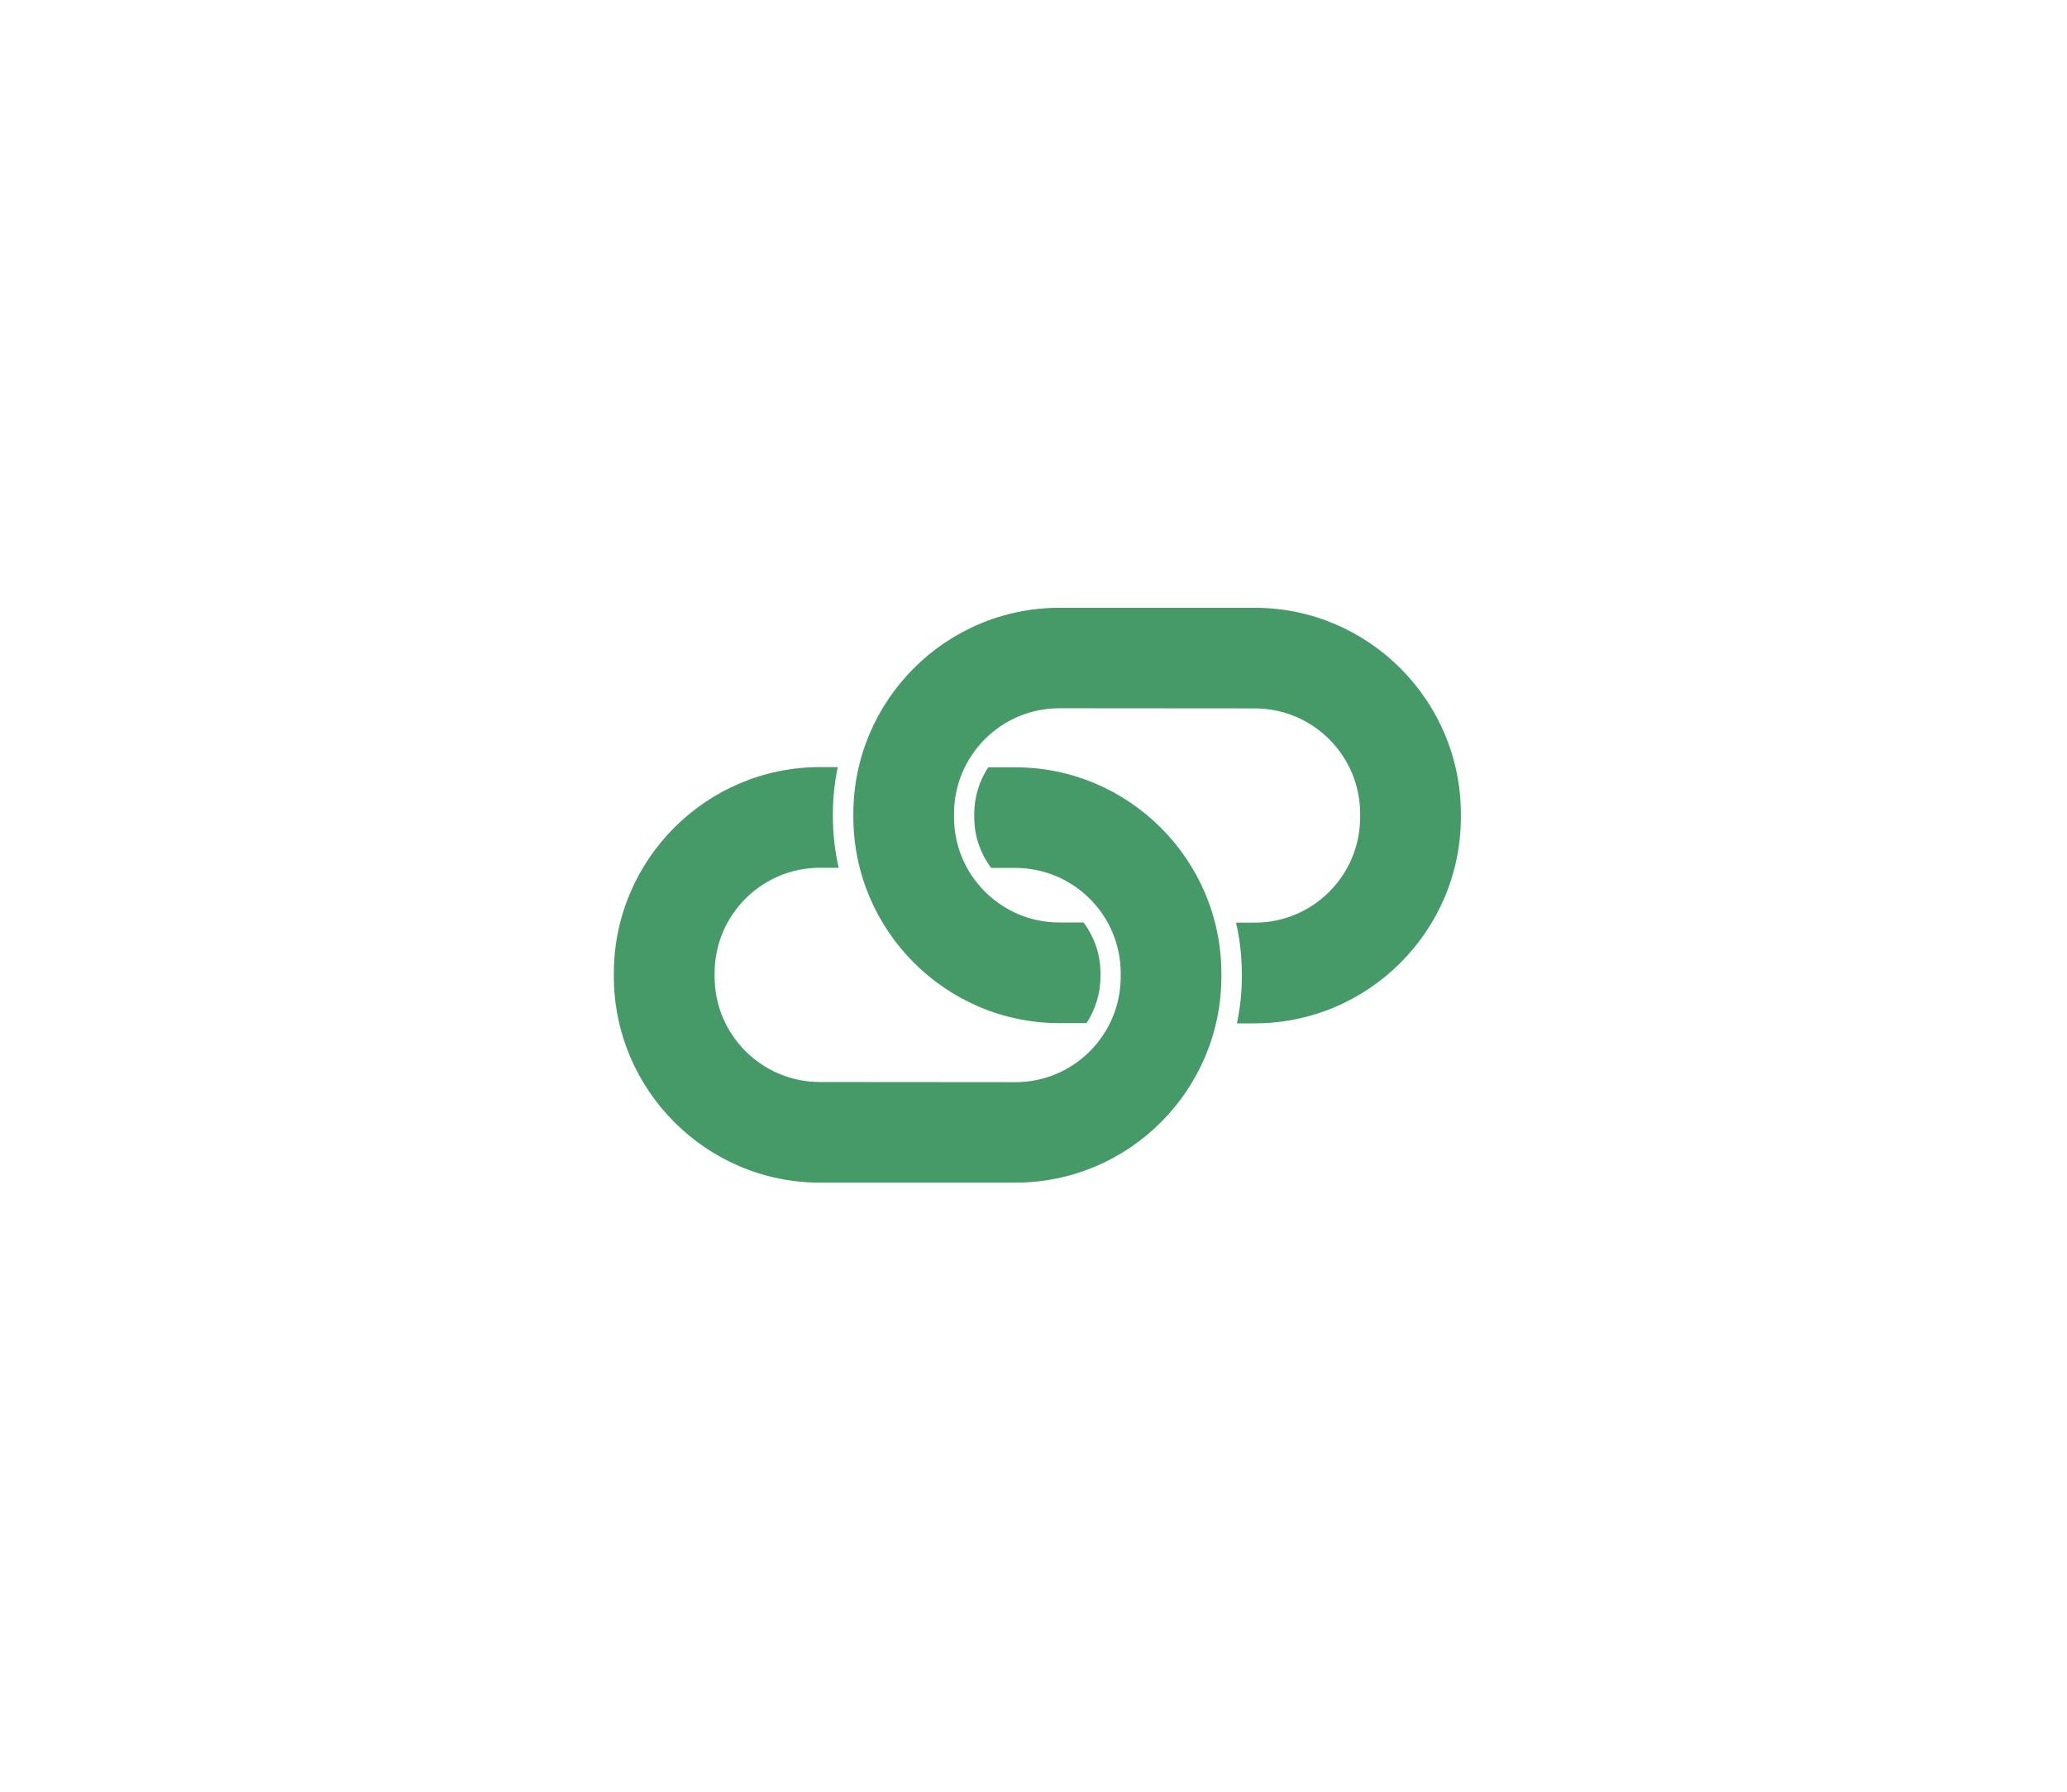
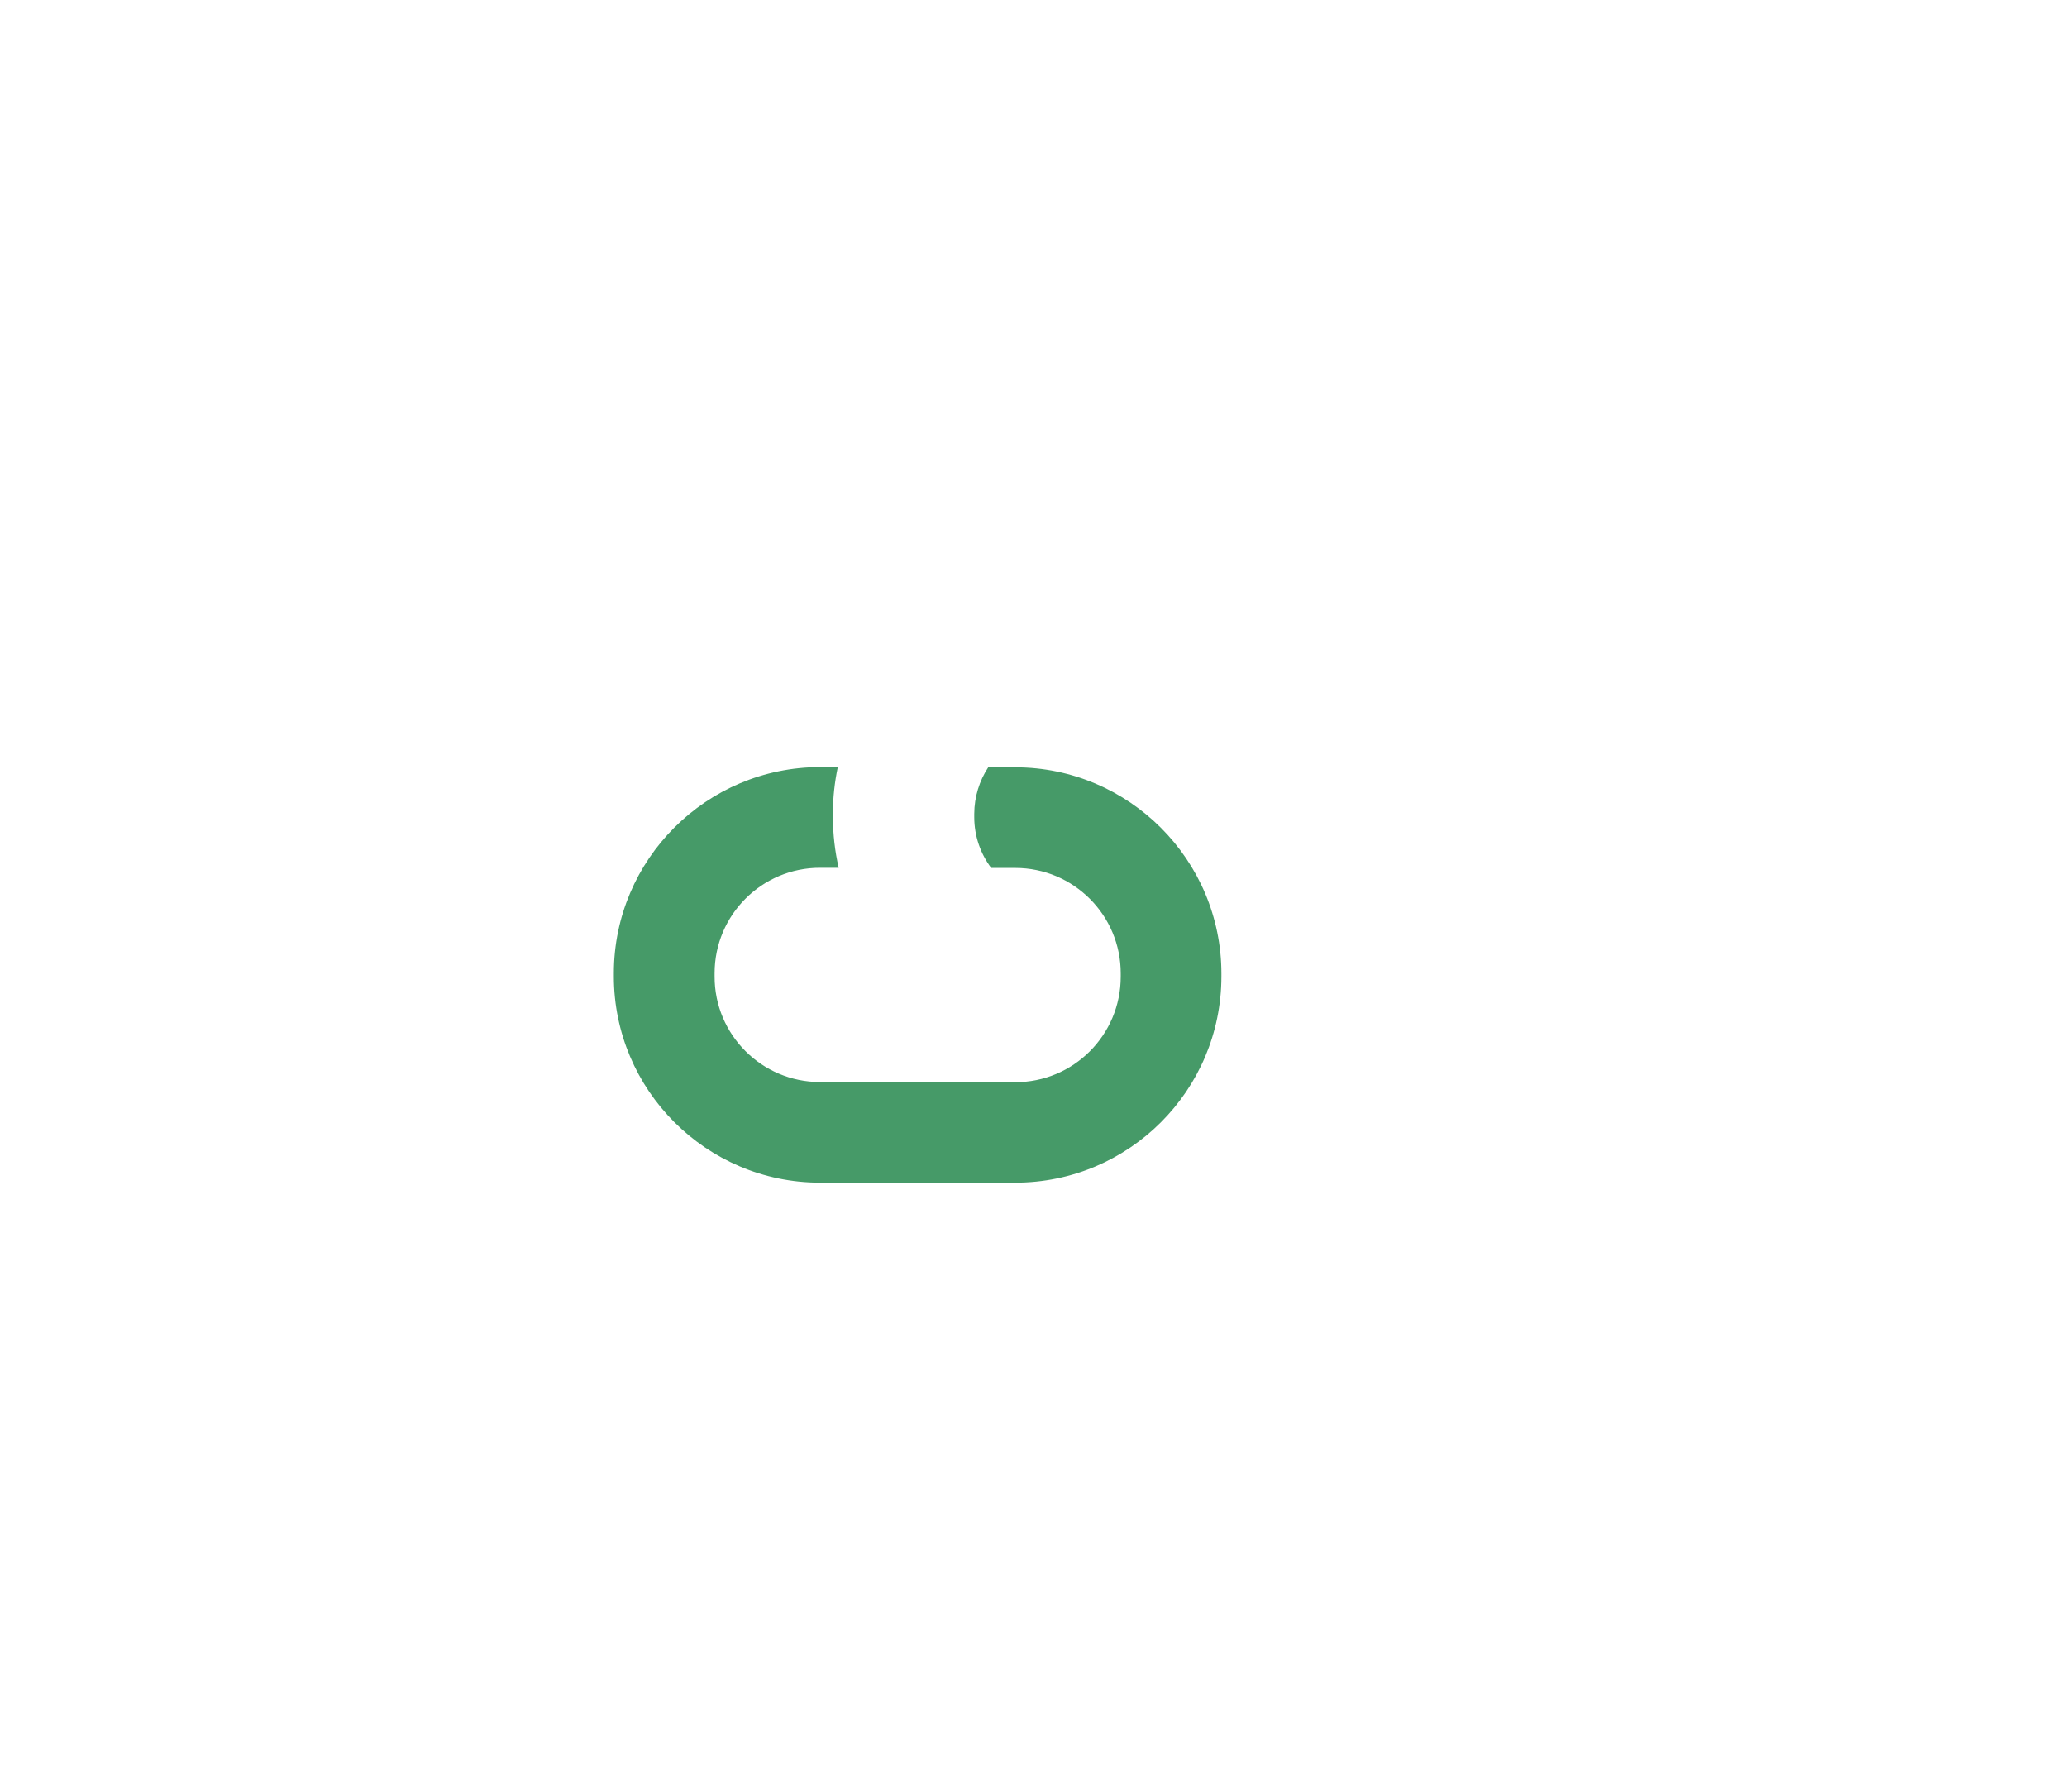
<svg xmlns="http://www.w3.org/2000/svg" data-bbox="82.56 81.73 113.92 77.3" viewBox="0 0 278 241" data-type="color">
  <g>
-     <path d="M114.77 109.84c0 15.28 12.43 27.73 27.71 27.74h3.65c1.18-1.8 1.87-3.95 1.88-6.26v-.43c0-2.57-.85-4.94-2.28-6.84h-3.24c-7.84 0-14.2-6.37-14.18-14.2v-.43c0-7.84 6.37-14.2 14.2-14.18l26.24.02c7.84 0 14.2 6.37 14.18 14.2v.43c0 7.84-6.37 14.2-14.2 14.18h-2.49c.51 2.2.77 4.49.78 6.84v.43c0 2.14-.23 4.24-.66 6.27h2.38c15.28 0 27.73-12.43 27.74-27.71v-.43c0-15.28-12.43-27.73-27.71-27.74h-26.26c-15.28-.01-27.73 12.42-27.74 27.71v.41Z" fill="#469a68" data-color="1" />
    <path d="M164.27 131.33v-.41c0-15.28-12.43-27.73-27.71-27.74h-3.65c-1.18 1.8-1.87 3.95-1.88 6.26v.43c0 2.57.85 4.94 2.28 6.84h3.24c7.84 0 14.2 6.37 14.18 14.2v.43c0 7.84-6.37 14.2-14.2 14.18l-26.24-.02c-7.84 0-14.2-6.37-14.18-14.2v-.43c0-7.84 6.37-14.2 14.2-14.18h2.49c-.51-2.2-.77-4.49-.78-6.84v-.43c0-2.14.23-4.24.66-6.27h-2.38c-15.28 0-27.73 12.43-27.74 27.71v.43c0 15.28 12.43 27.73 27.71 27.74h26.25c15.3.02 27.74-12.41 27.75-27.71Z" fill="#469a68" data-color="1" />
  </g>
</svg>